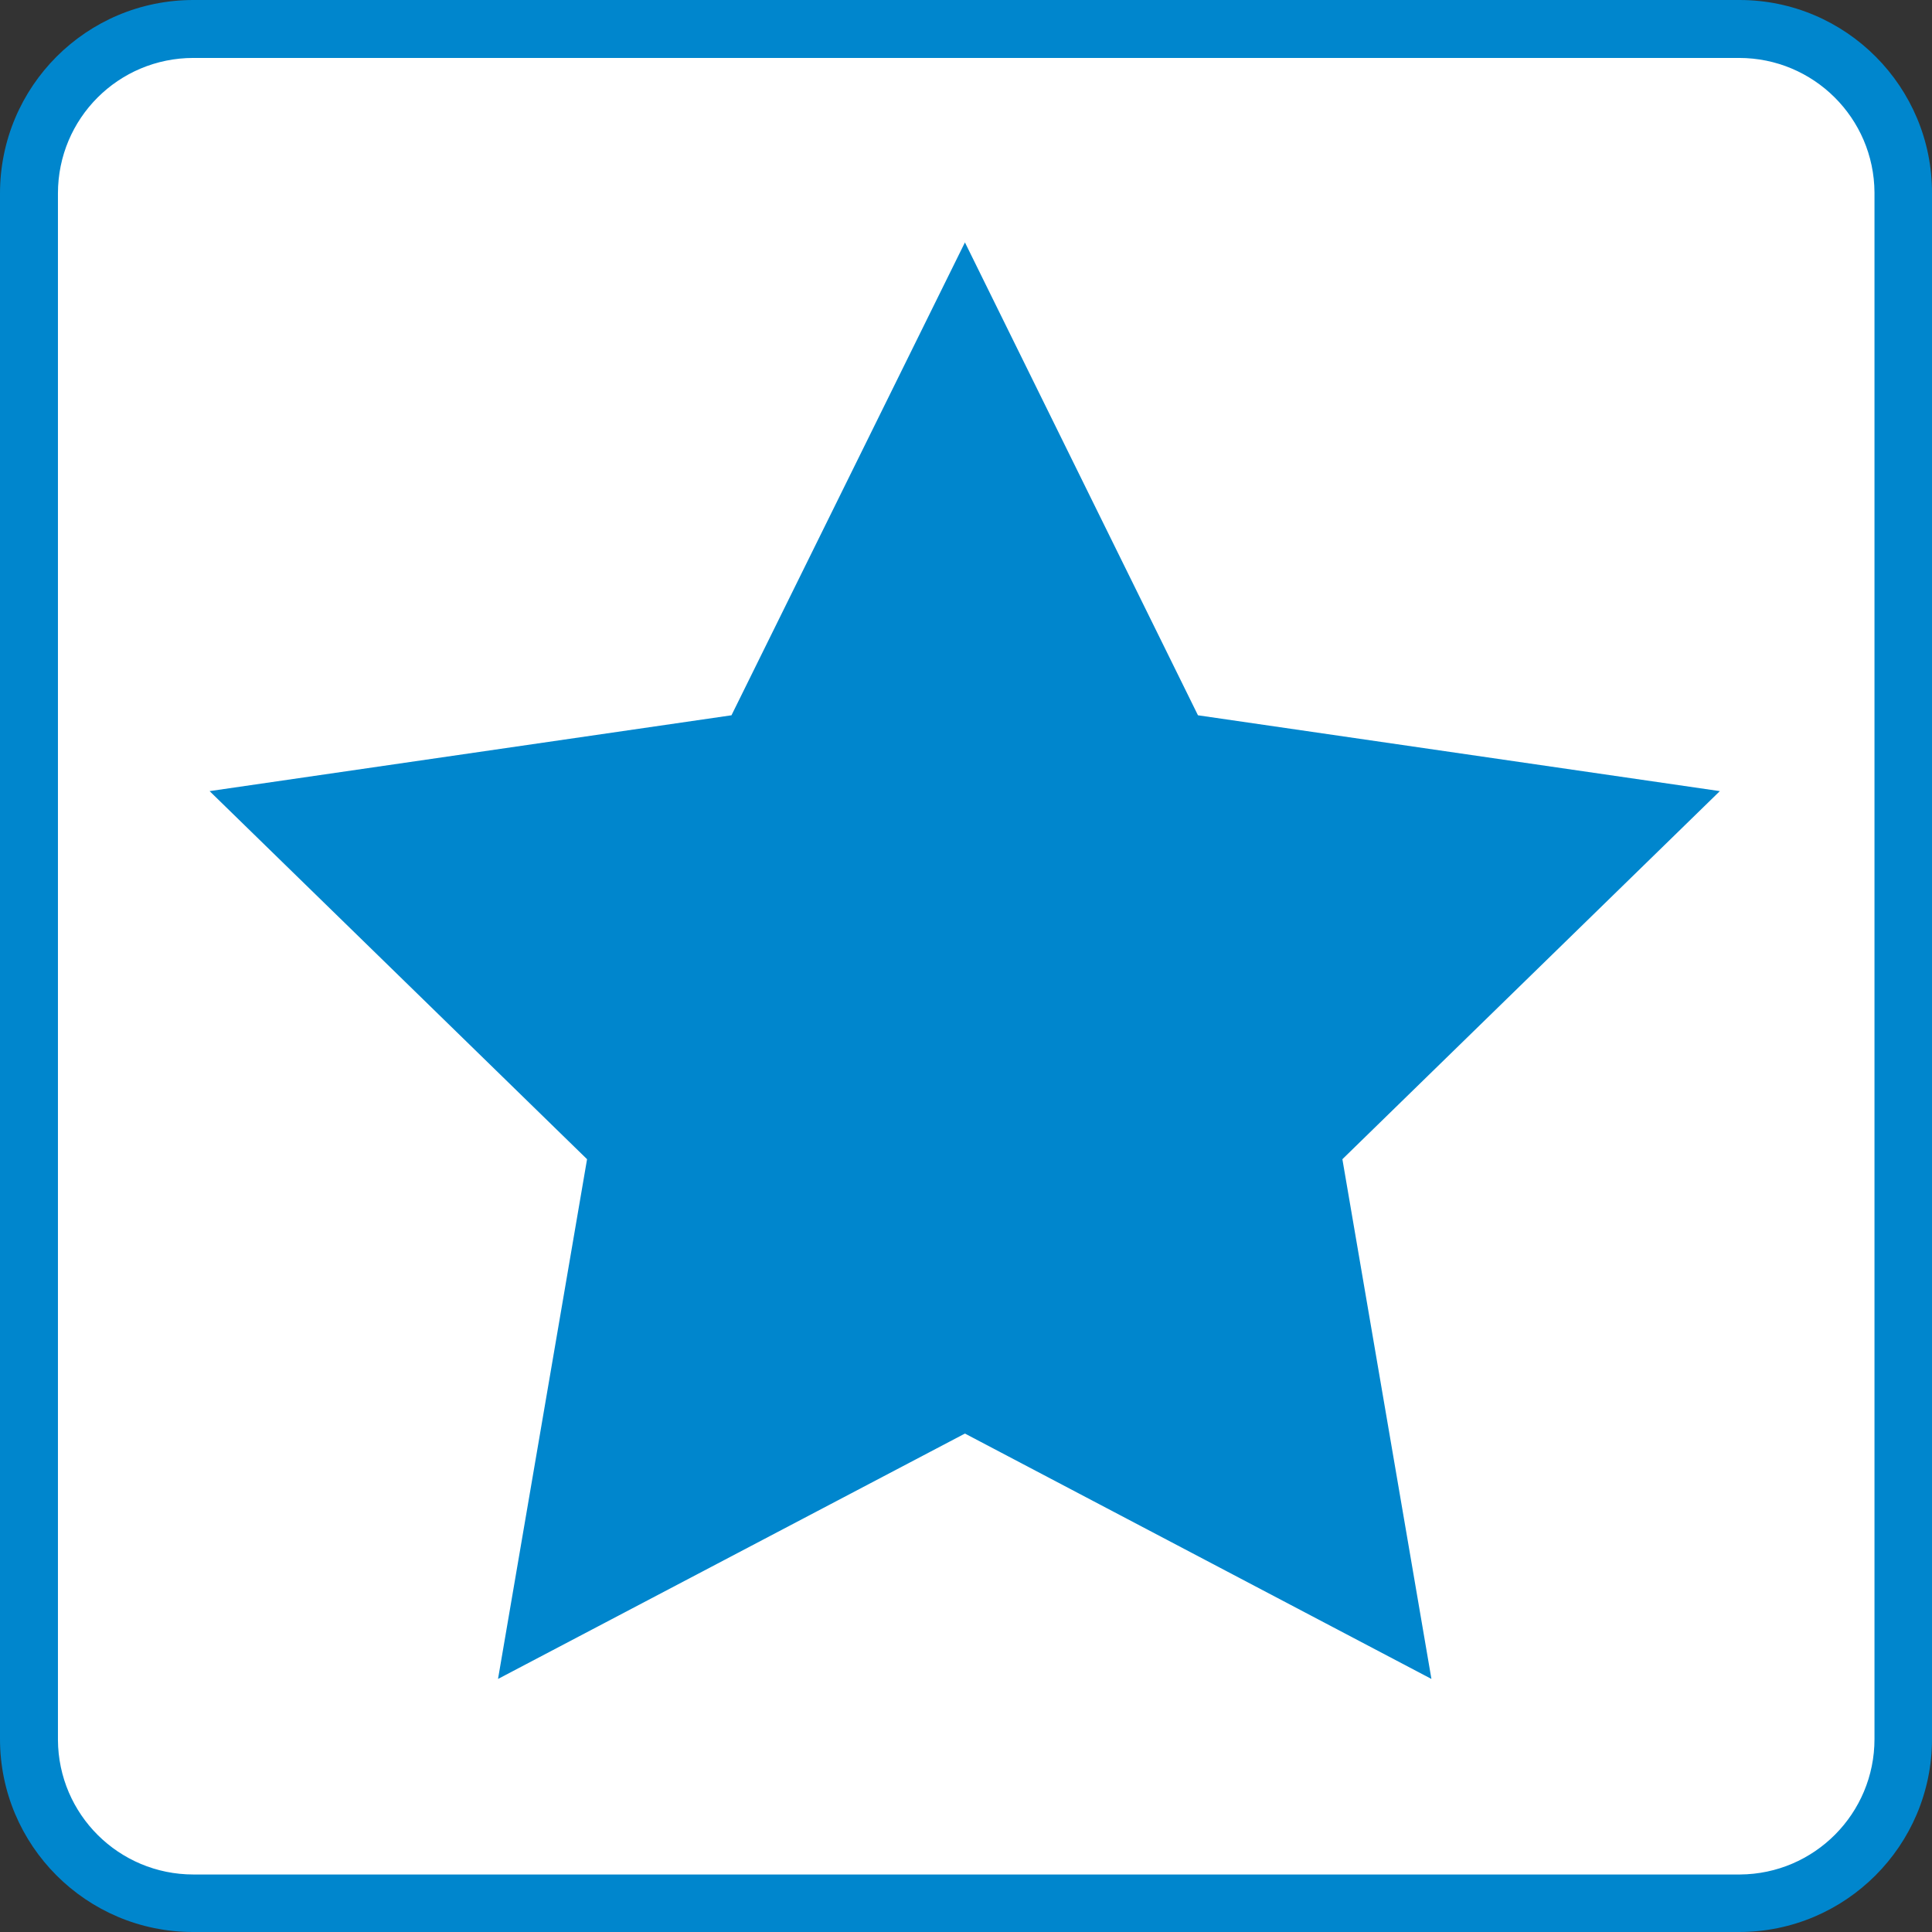
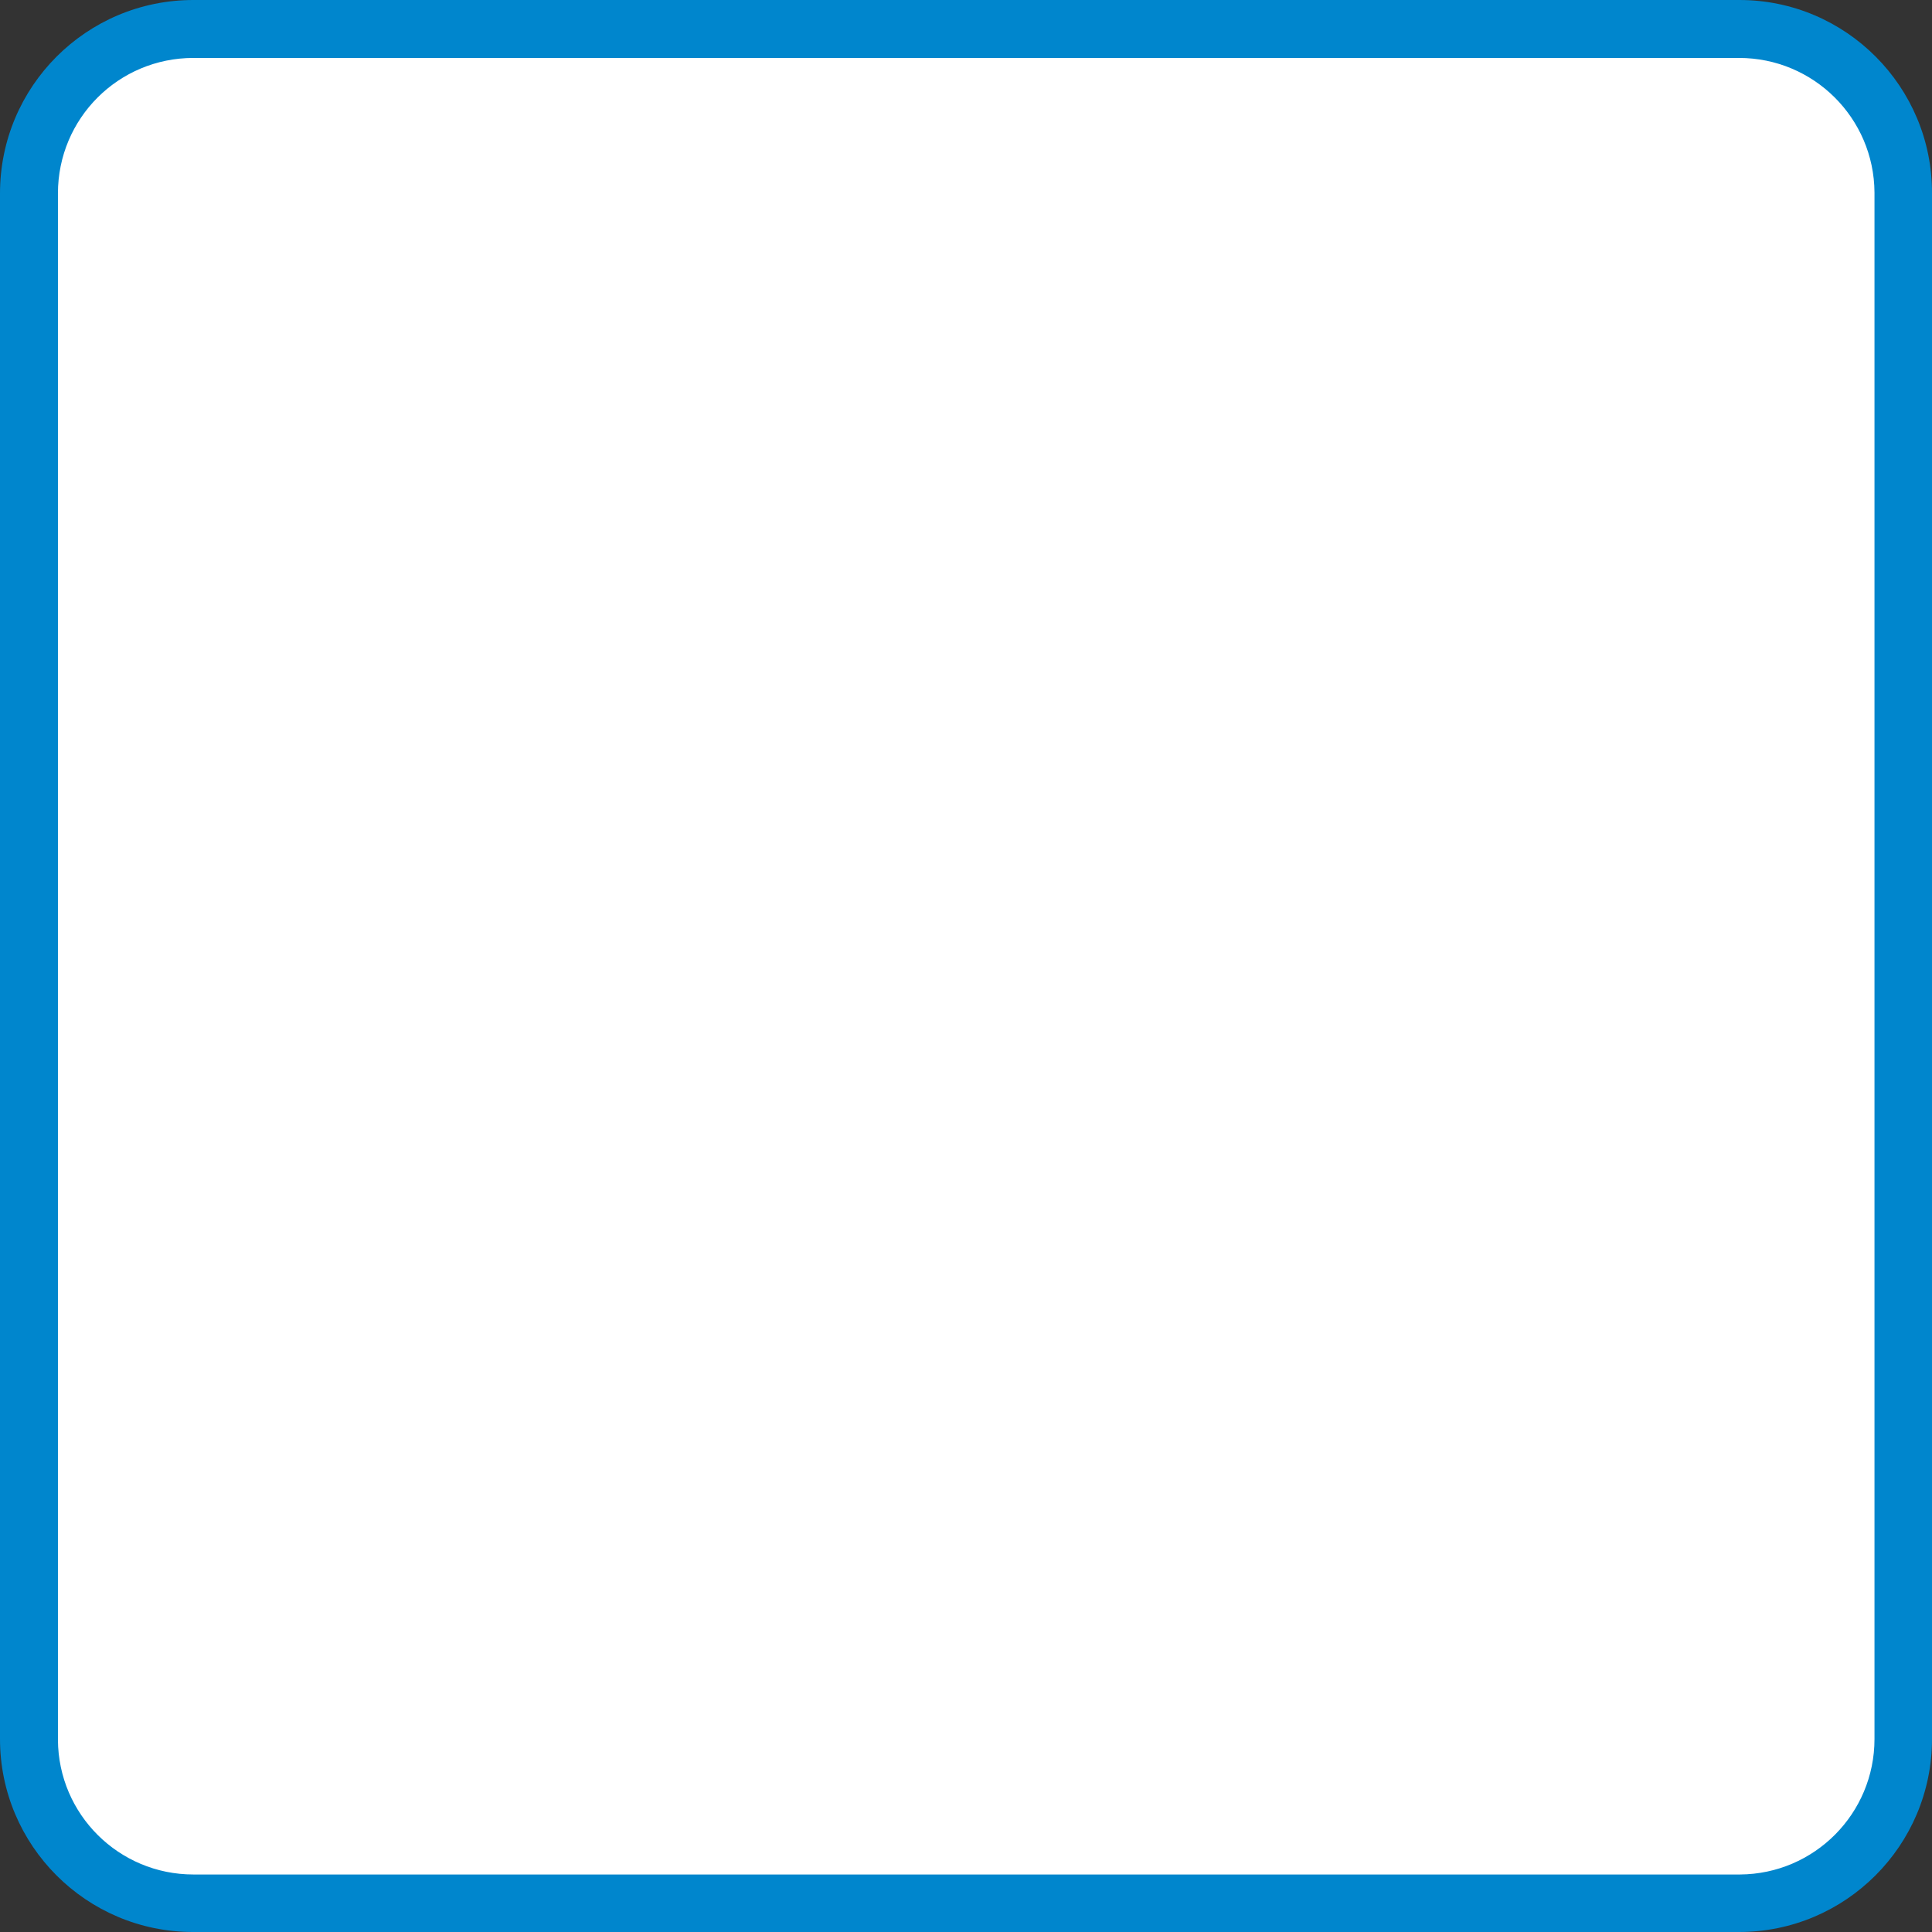
<svg xmlns="http://www.w3.org/2000/svg" id="Change" viewBox="0 0 45.35 45.35">
  <rect x="0" y="0" width="45.35" height="45.35" fill="#333333" stroke="none" />
  <defs>
    <style>.cls-1{fill:#fff;}.cls-2{fill:#0086cd;}</style>
  </defs>
  <polygon class="cls-1" points="1.09 2.69 2.59 1.36 3.89 .52 7.93 .52 41.76 .74 42.82 1.36 43.99 2.35 44.7 3.89 44.7 13.69 44.7 38.13 44.7 41.46 43.99 42.74 42.76 43.99 41.76 44.58 39.09 44.58 4.43 44.58 3.26 44.58 1.93 43.69 1.09 43.02 .59 41.19 .59 3.89 1.09 2.69" />
  <path class="cls-2" d="M40.82,0H4.54C2.03,0,0,2.03,0,4.54H0V40.82c0,2.5,2.03,4.53,4.53,4.53H40.82c2.5,0,4.53-2.03,4.53-4.53V4.54C45.36,2.04,43.33,0,40.83,0h-.01Zm3.18,40.82c0,1.75-1.41,3.17-3.16,3.18,0,0-.01,0-.02,0H4.54c-1.75,0-3.17-1.41-3.18-3.16h0V4.54c0-1.76,1.42-3.18,3.18-3.18H40.82c1.75,0,3.17,1.41,3.18,3.16,0,0,0,.01,0,.02V40.82Z" />
  <path class="cls-1" d="M19.36,8.7l3,5.17c.11,.18,.34,.24,.52,.13,.05-.03,.1-.08,.13-.13l2.99-5.17c.1-.18,.03-.42-.15-.51-.05-.03-.11-.04-.18-.05h-6c-.2,0-.37,.17-.36,.38,0,.06,.02,.13,.05,.18Z" />
-   <polygon class="cls-2" points="22.65 5.69 28.12 16.79 40.37 18.57 31.51 27.21 33.6 39.41 22.65 33.65 11.69 39.41 13.78 27.21 4.92 18.57 17.17 16.79 22.65 5.69" />
</svg>